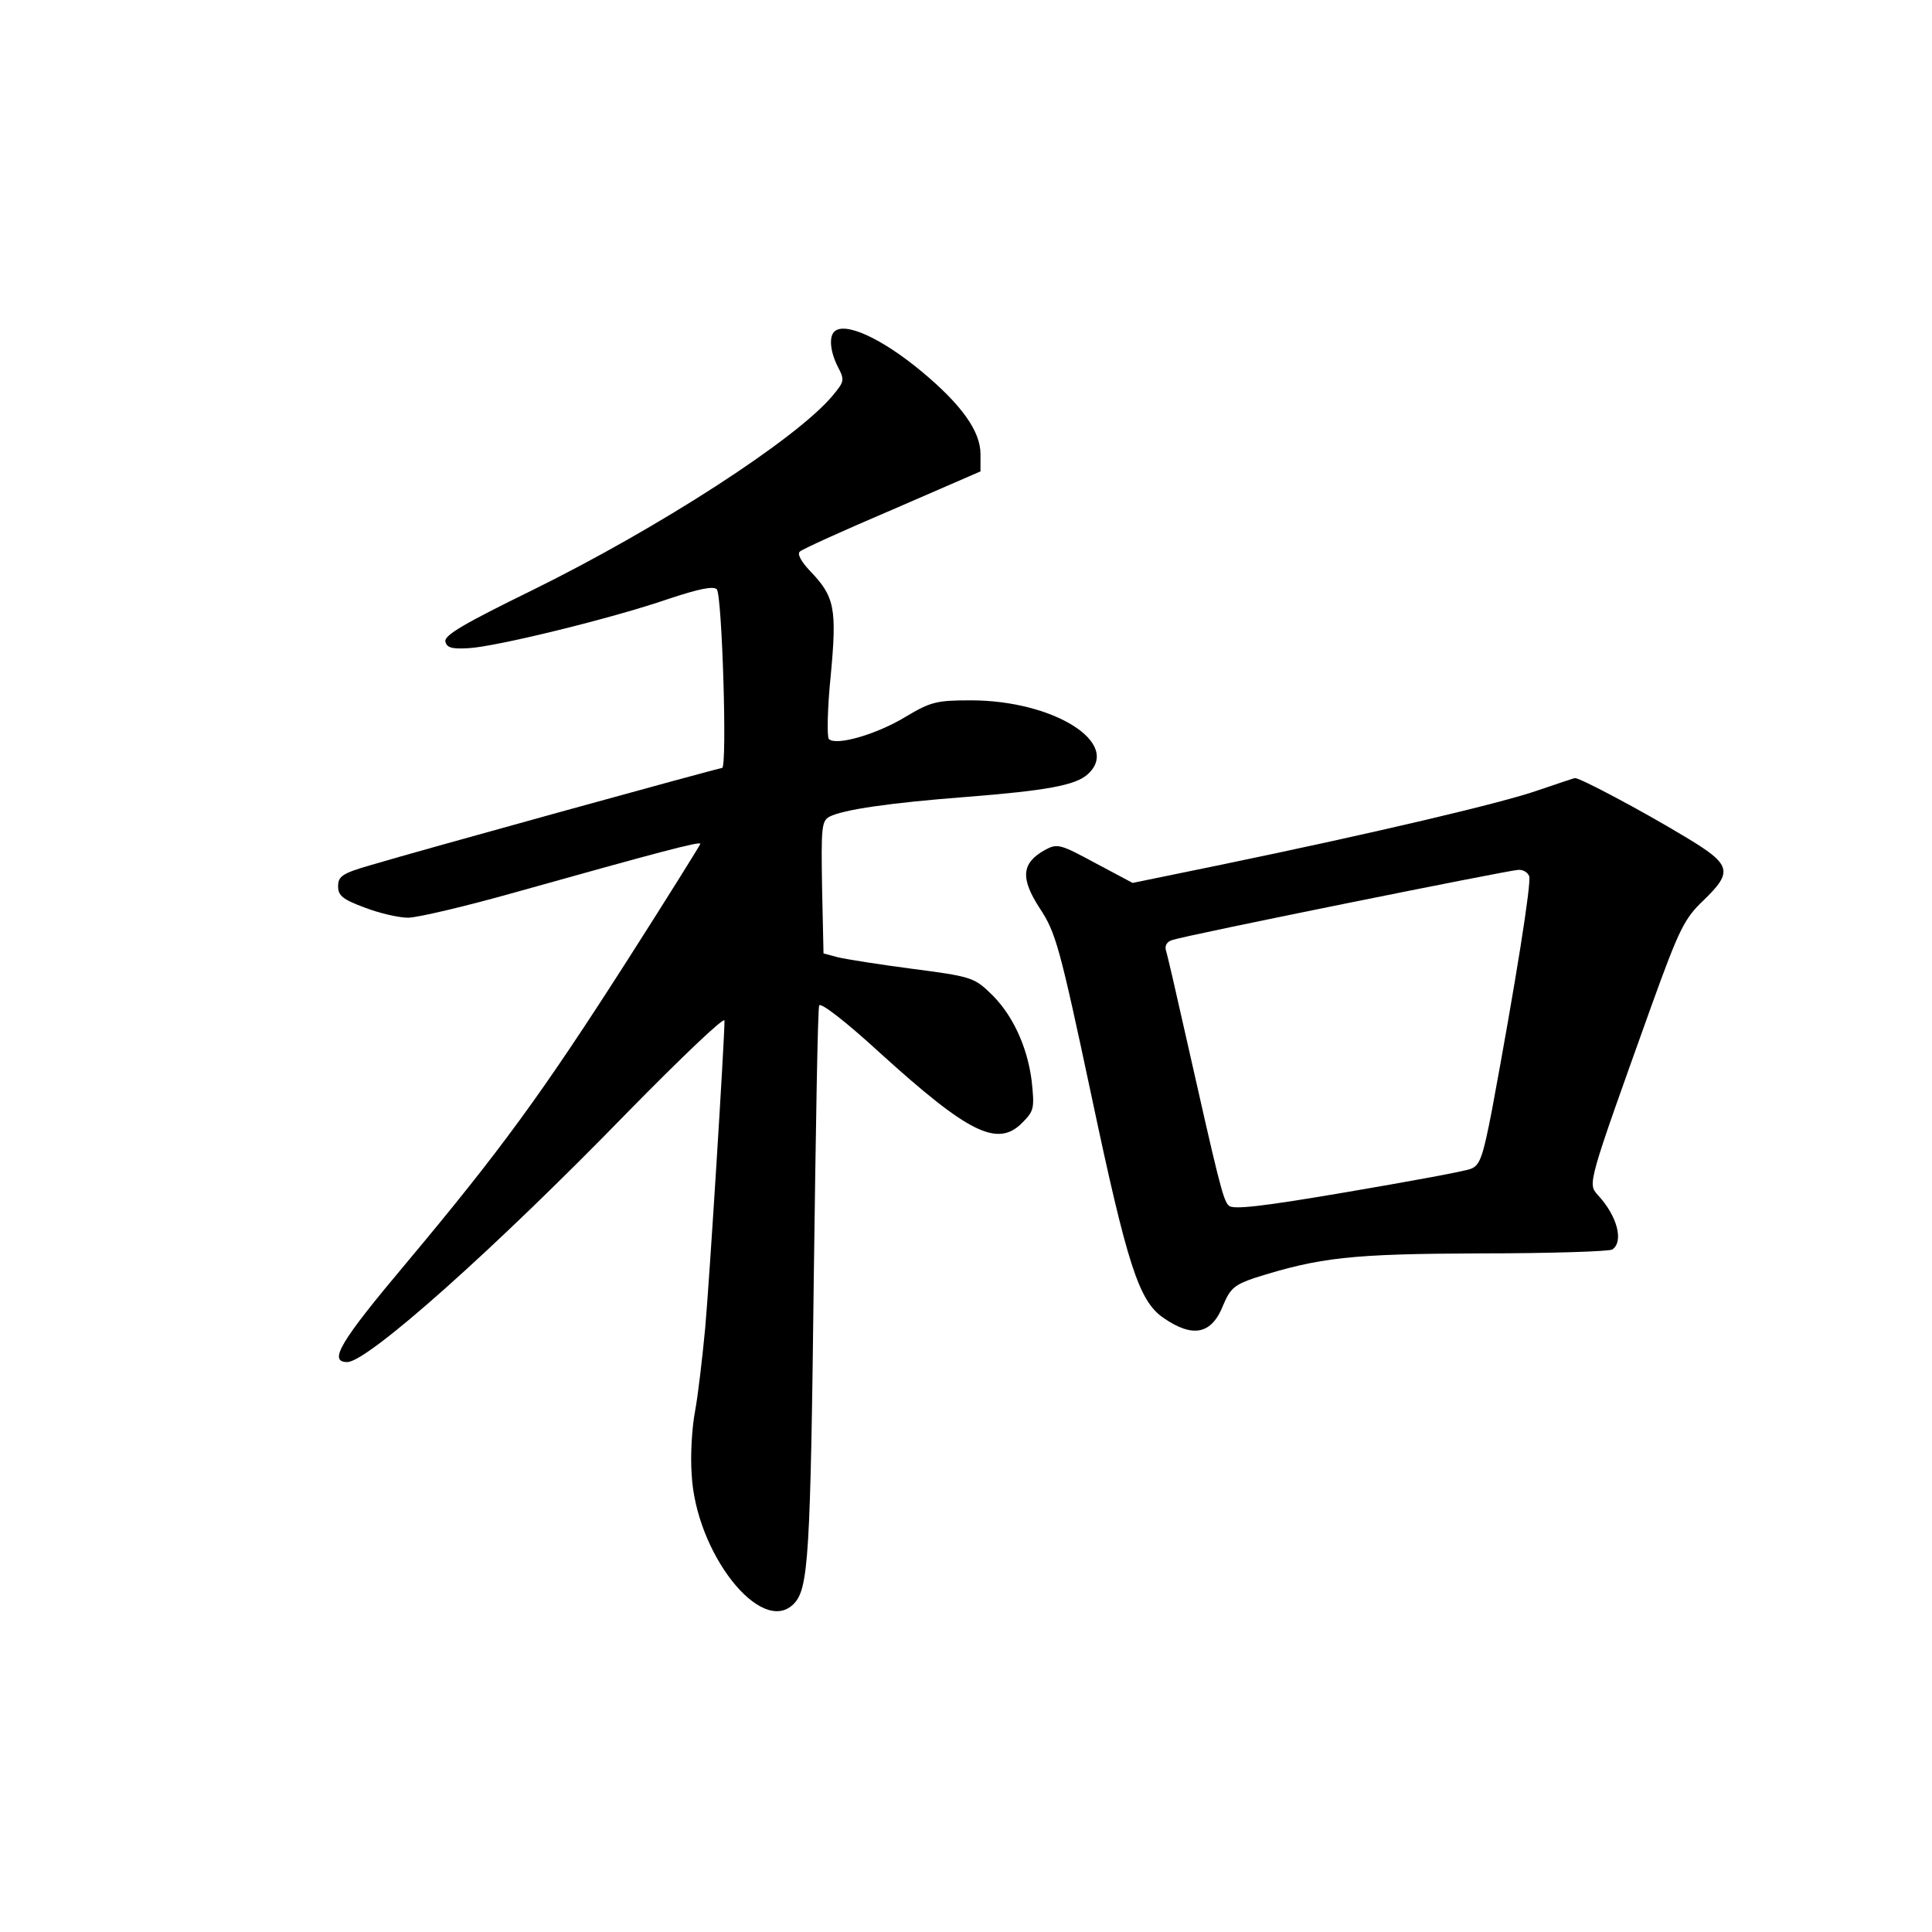
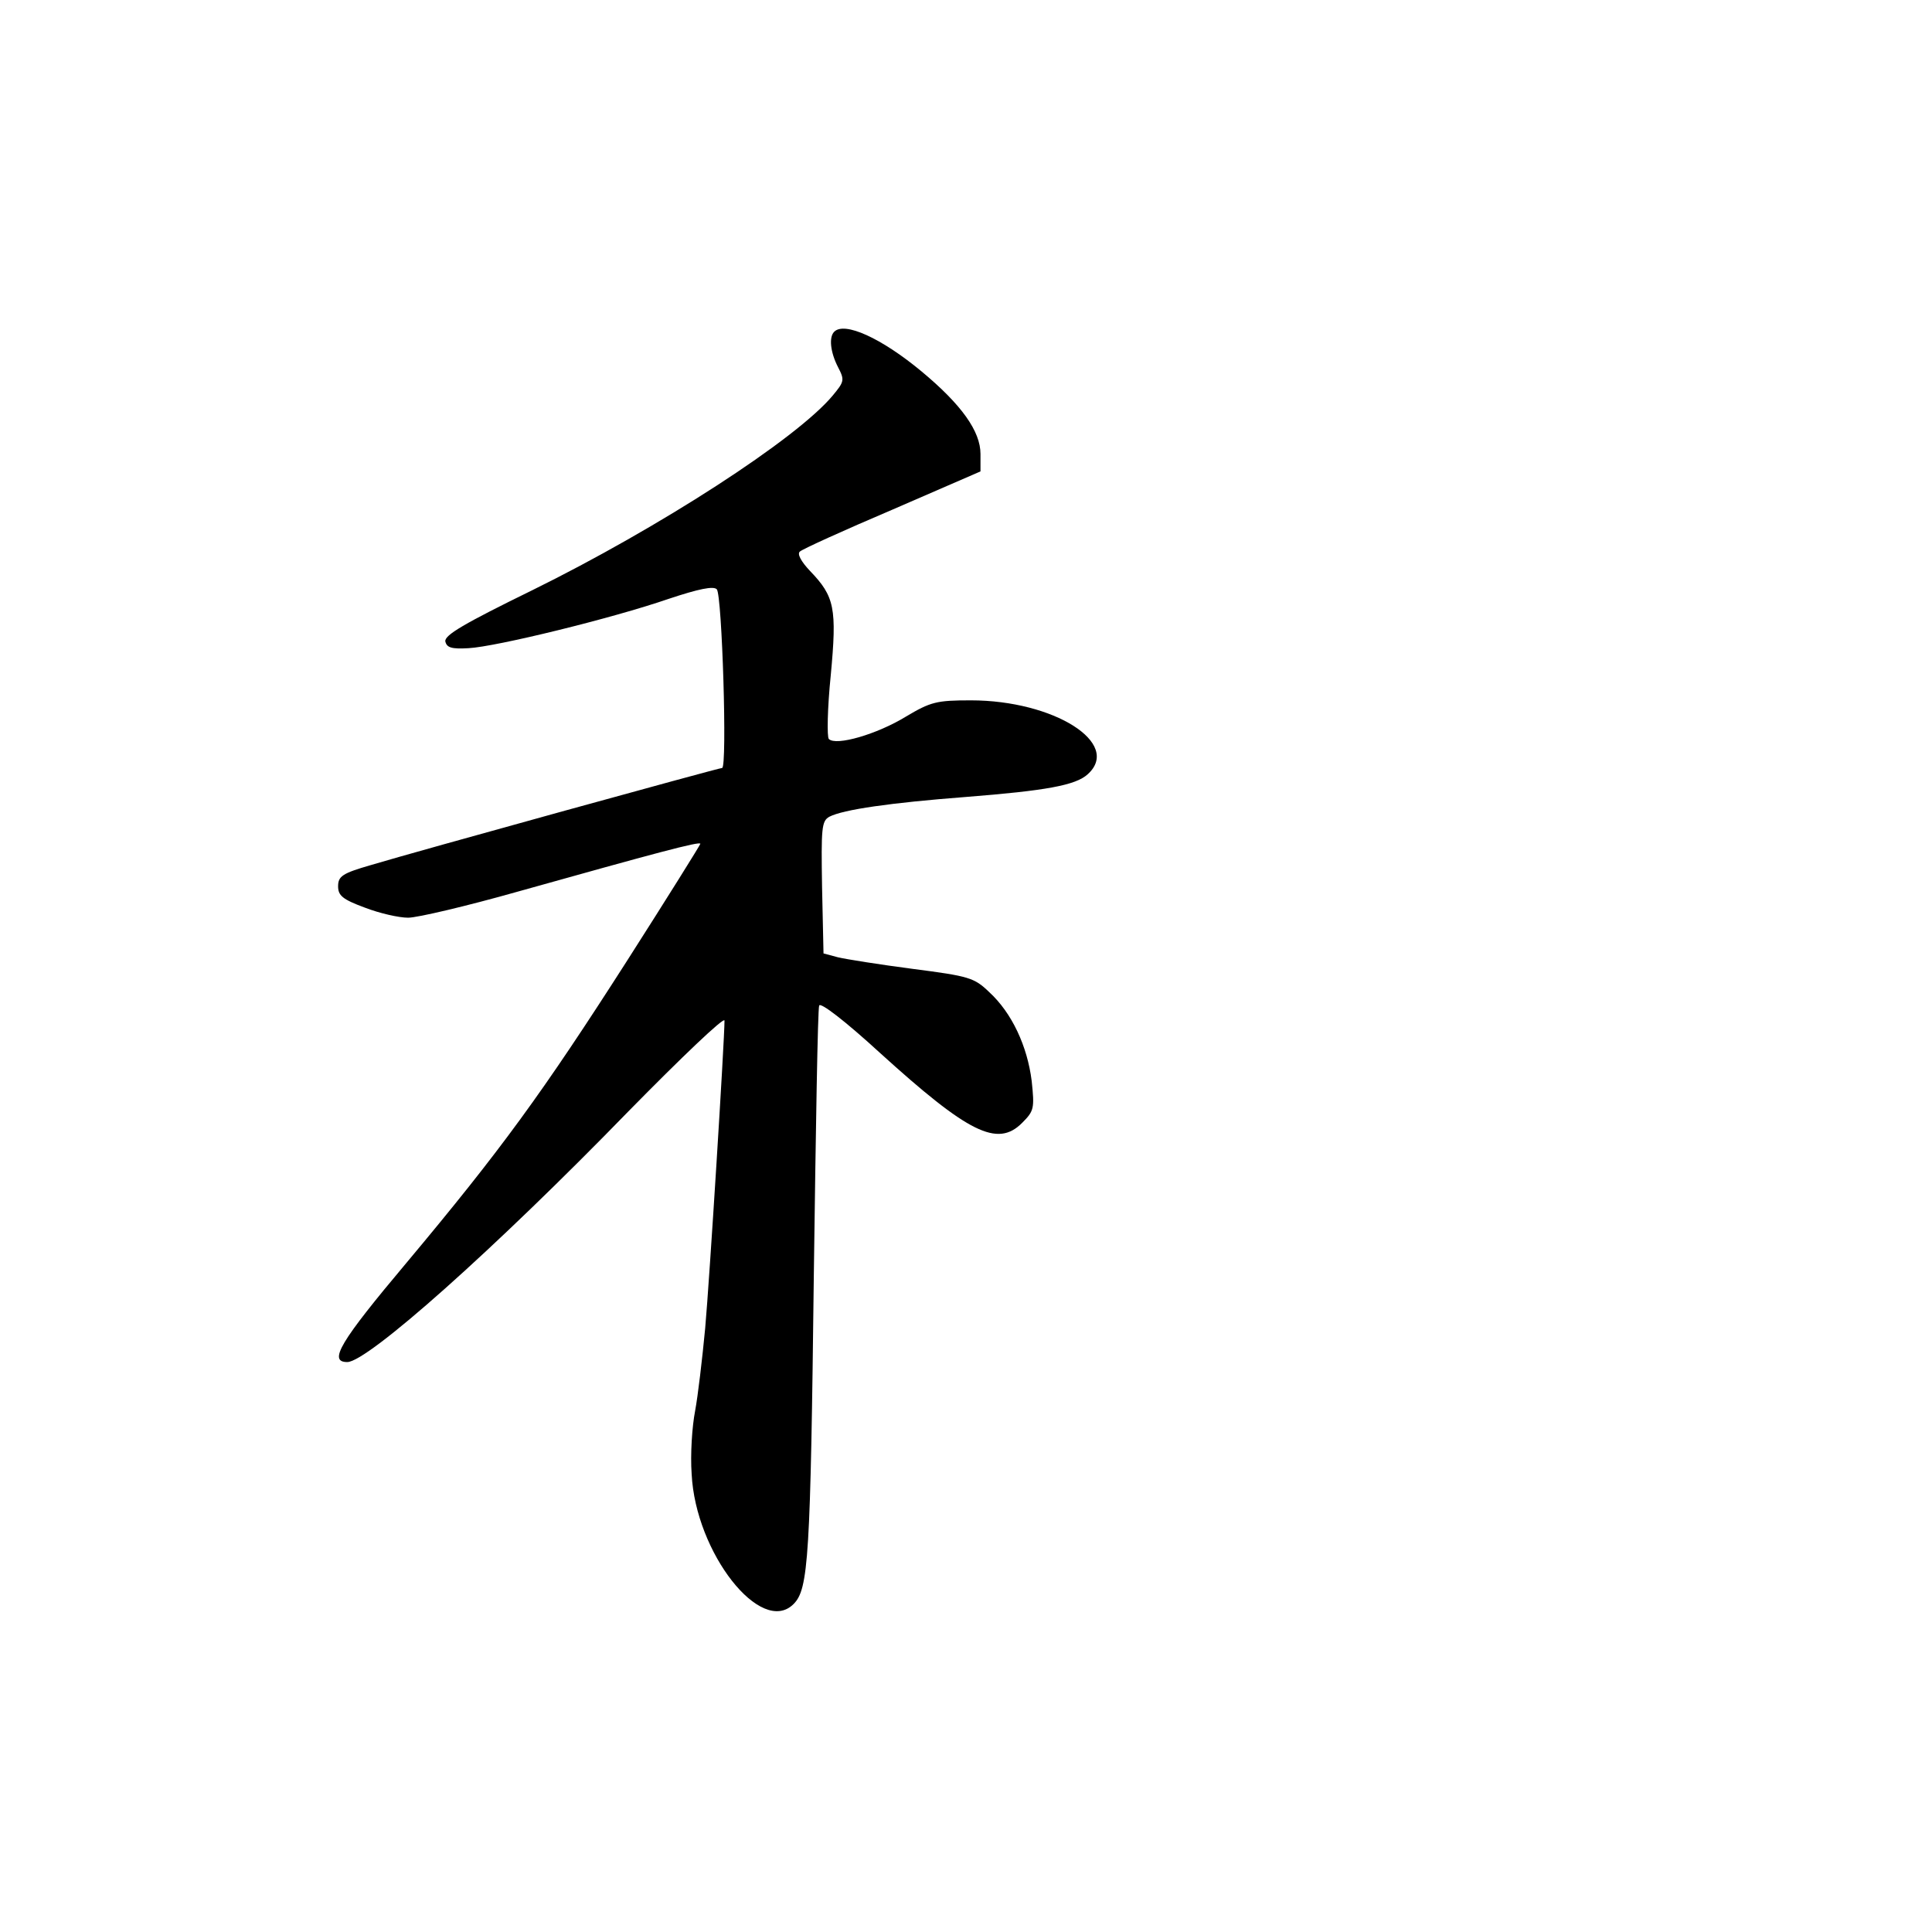
<svg xmlns="http://www.w3.org/2000/svg" version="1.0" width="400pt" height="400pt" viewBox="0 0 400 400" preserveAspectRatio="xMidYMid meet">
  <g transform="translate(0,400) scale(0.1,-0.1)" fill="#000000" stroke="none">
-     <path d="M1727 3313 c-11 -11 -8 -42 8 -73 14 -27 13 -30 -11 -59 -75 -90 -360 -274 -622 -403 -141 -69 -182 -93 -180 -106 3 -13 13 -16 48 -14 57 3 298 62 414 102 63 21 93 27 100 20 11 -11 22 -370 11 -370 -7 0 -634 -173 -727 -201 -59 -17 -68 -23 -68 -44 0 -19 9 -27 55 -44 31 -12 71 -21 90 -21 19 0 121 24 227 54 282 79 378 105 378 99 0 -2 -68 -111 -151 -241 -176 -275 -262 -393 -457 -626 -138 -164 -163 -206 -123 -206 42 0 305 234 582 519 110 112 199 197 199 188 0 -41 -31 -536 -40 -637 -6 -63 -15 -140 -21 -172 -6 -31 -10 -89 -7 -130 8 -163 144 -336 211 -269 31 31 35 95 42 686 4 297 8 546 11 553 2 8 54 -32 126 -98 183 -166 243 -196 294 -145 25 25 26 30 20 87 -9 72 -41 141 -88 184 -31 30 -42 33 -158 48 -69 9 -138 20 -155 24 l-30 8 -3 137 c-2 123 -1 137 15 146 29 15 127 29 283 41 165 13 227 24 252 47 71 64 -70 153 -242 153 -71 0 -83 -3 -135 -34 -59 -36 -144 -61 -159 -46 -4 4 -3 64 4 132 13 139 8 163 -43 216 -18 19 -27 35 -21 40 5 5 91 44 192 87 l182 79 0 36 c0 47 -39 102 -122 171 -83 69 -160 104 -181 82z" />
-     <path d="M3185 2364 c-73 -26 -341 -89 -655 -154 l-185 -38 -77 41 c-74 40 -79 41 -105 27 -48 -27 -51 -58 -10 -121 33 -50 41 -79 107 -389 74 -350 98 -423 148 -458 62 -43 101 -35 125 27 14 33 23 41 64 55 136 43 200 50 468 51 143 0 266 4 273 8 24 16 11 69 -30 113 -21 24 -22 20 112 394 57 158 68 179 107 216 62 60 58 74 -39 132 -93 56 -218 122 -227 121 -3 0 -37 -12 -76 -25z m-19 -178 c5 -13 -28 -220 -77 -484 -19 -98 -25 -115 -44 -122 -12 -5 -127 -26 -256 -48 -176 -30 -237 -37 -245 -28 -12 11 -21 50 -90 356 -19 85 -37 163 -40 172 -3 10 2 19 14 22 29 10 694 144 715 145 10 1 20 -5 23 -13z" />
+     <path d="M1727 3313 c-11 -11 -8 -42 8 -73 14 -27 13 -30 -11 -59 -75 -90 -360 -274 -622 -403 -141 -69 -182 -93 -180 -106 3 -13 13 -16 48 -14 57 3 298 62 414 102 63 21 93 27 100 20 11 -11 22 -370 11 -370 -7 0 -634 -173 -727 -201 -59 -17 -68 -23 -68 -44 0 -19 9 -27 55 -44 31 -12 71 -21 90 -21 19 0 121 24 227 54 282 79 378 105 378 99 0 -2 -68 -111 -151 -241 -176 -275 -262 -393 -457 -626 -138 -164 -163 -206 -123 -206 42 0 305 234 582 519 110 112 199 197 199 188 0 -41 -31 -536 -40 -637 -6 -63 -15 -140 -21 -172 -6 -31 -10 -89 -7 -130 8 -163 144 -336 211 -269 31 31 35 95 42 686 4 297 8 546 11 553 2 8 54 -32 126 -98 183 -166 243 -196 294 -145 25 25 26 30 20 87 -9 72 -41 141 -88 184 -31 30 -42 33 -158 48 -69 9 -138 20 -155 24 l-30 8 -3 137 c-2 123 -1 137 15 146 29 15 127 29 283 41 165 13 227 24 252 47 71 64 -70 153 -242 153 -71 0 -83 -3 -135 -34 -59 -36 -144 -61 -159 -46 -4 4 -3 64 4 132 13 139 8 163 -43 216 -18 19 -27 35 -21 40 5 5 91 44 192 87 l182 79 0 36 c0 47 -39 102 -122 171 -83 69 -160 104 -181 82" />
  </g>
</svg>